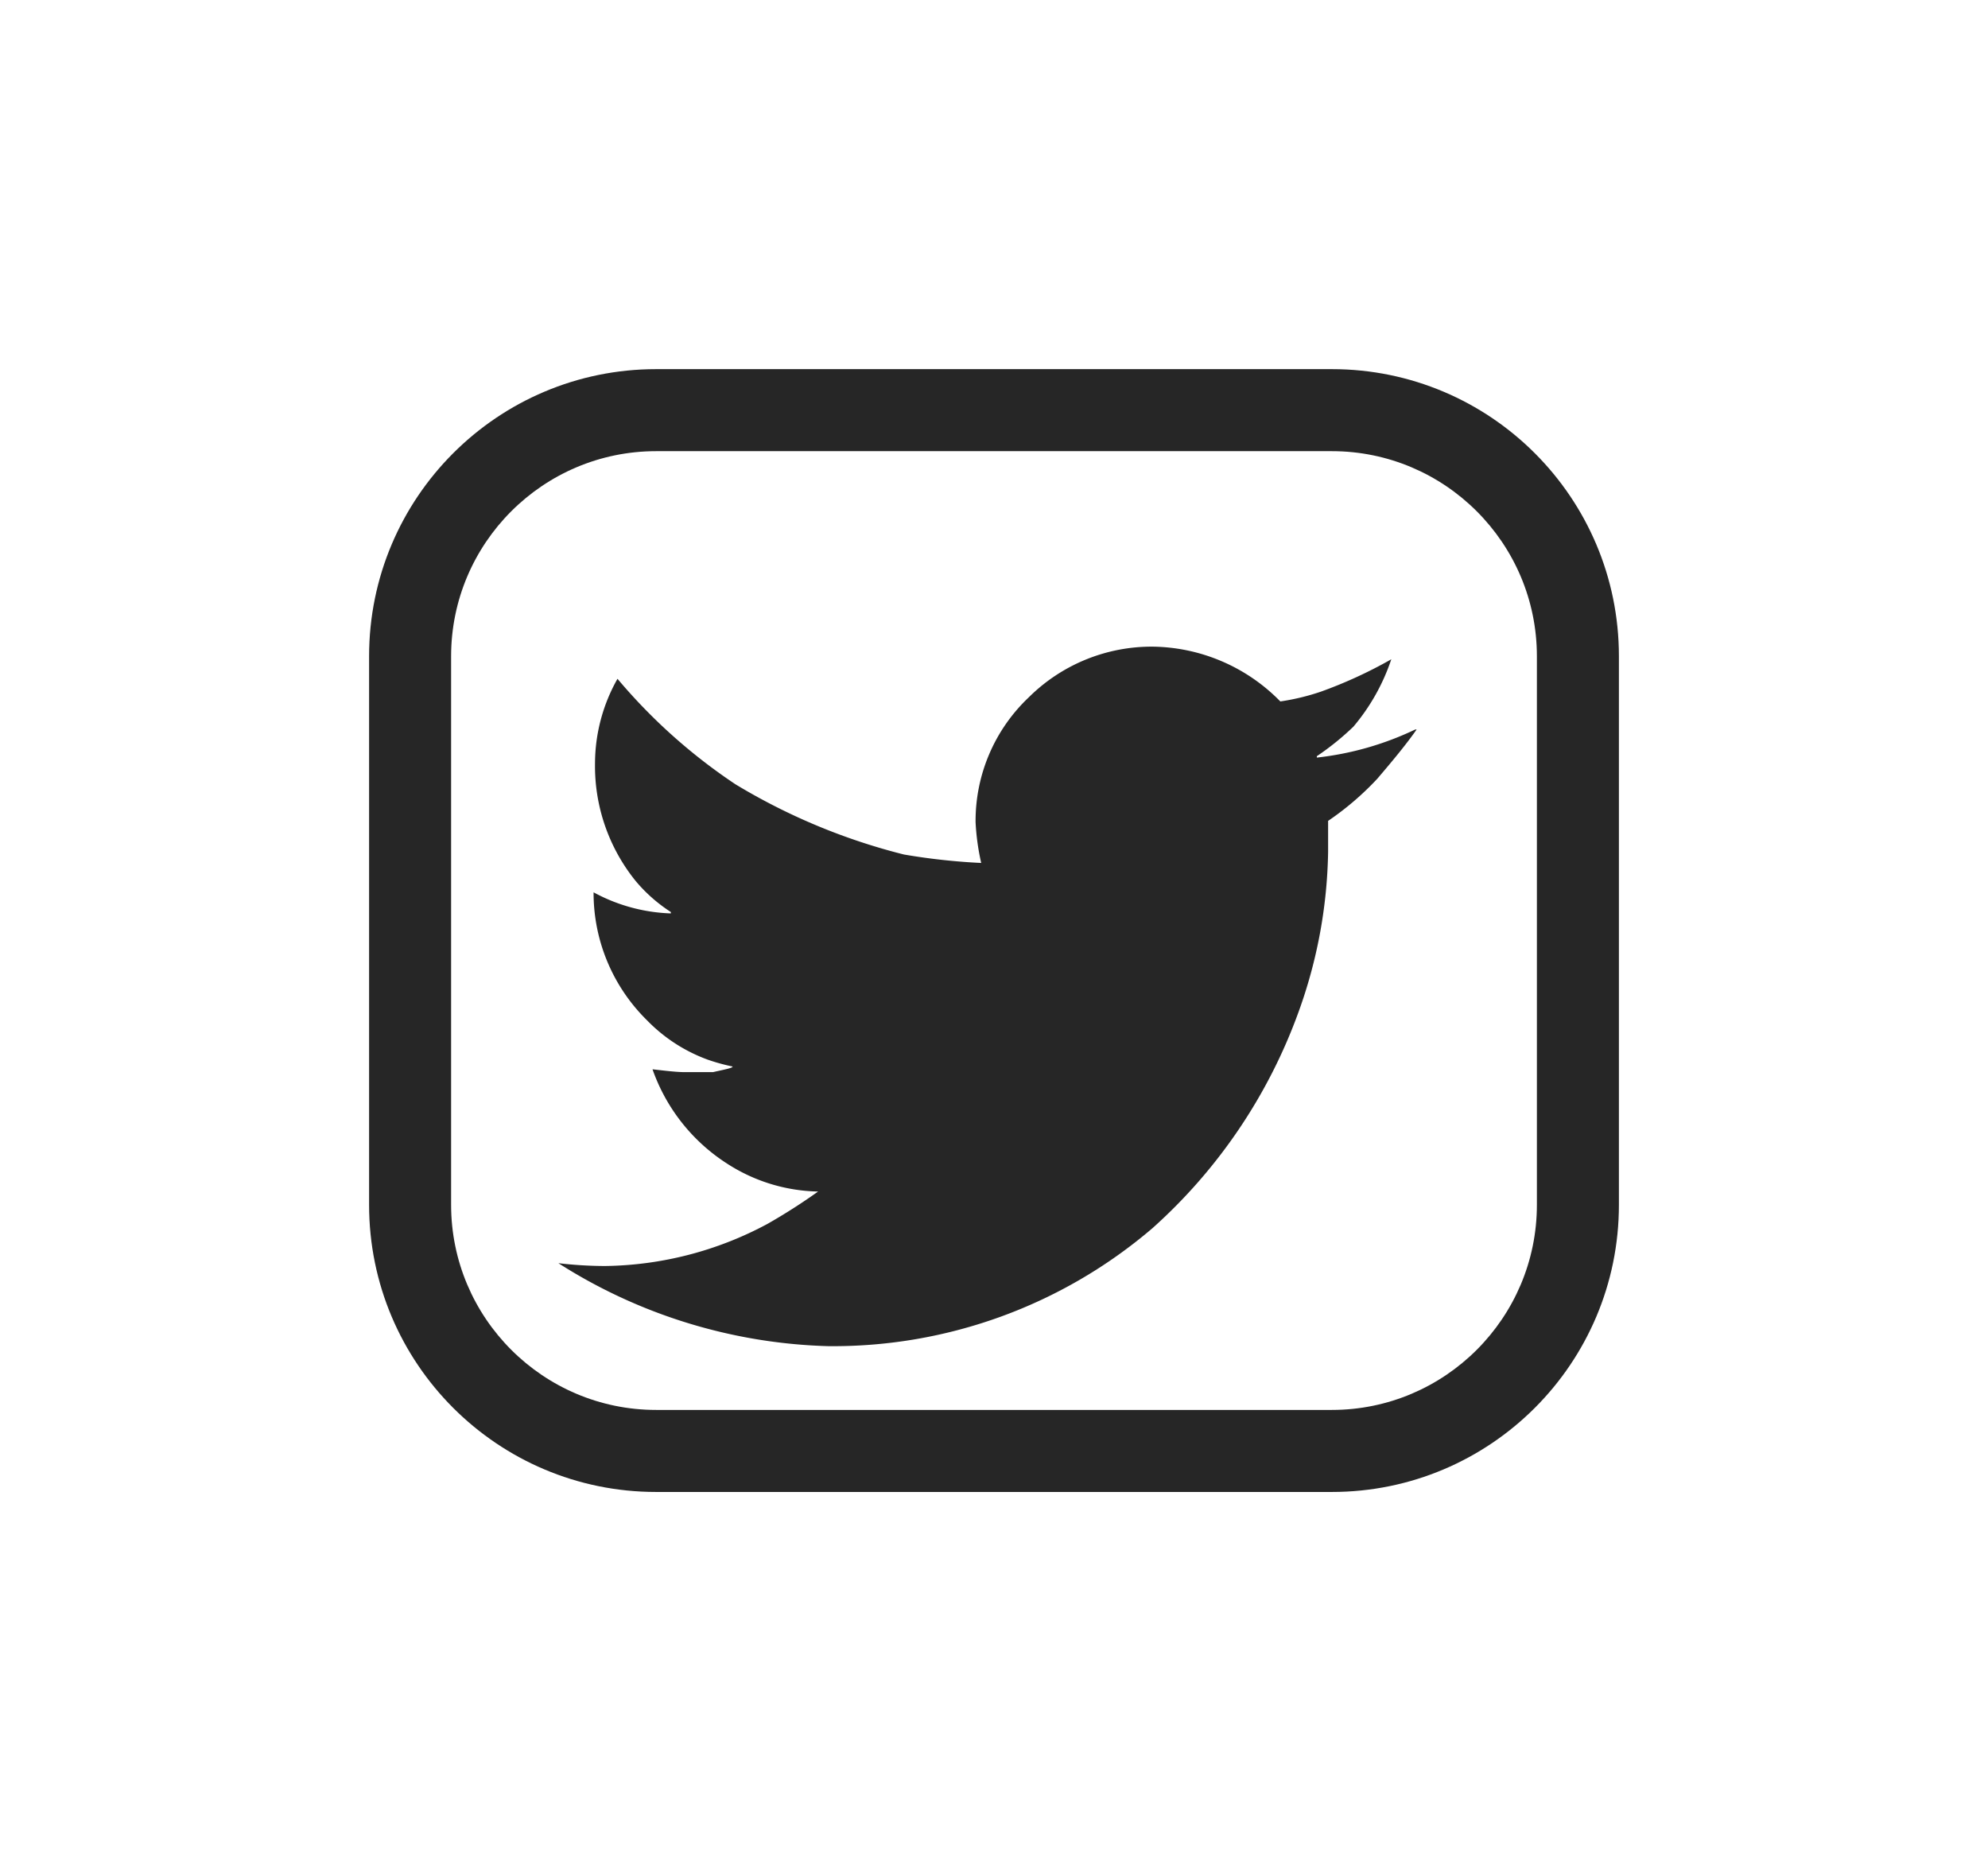
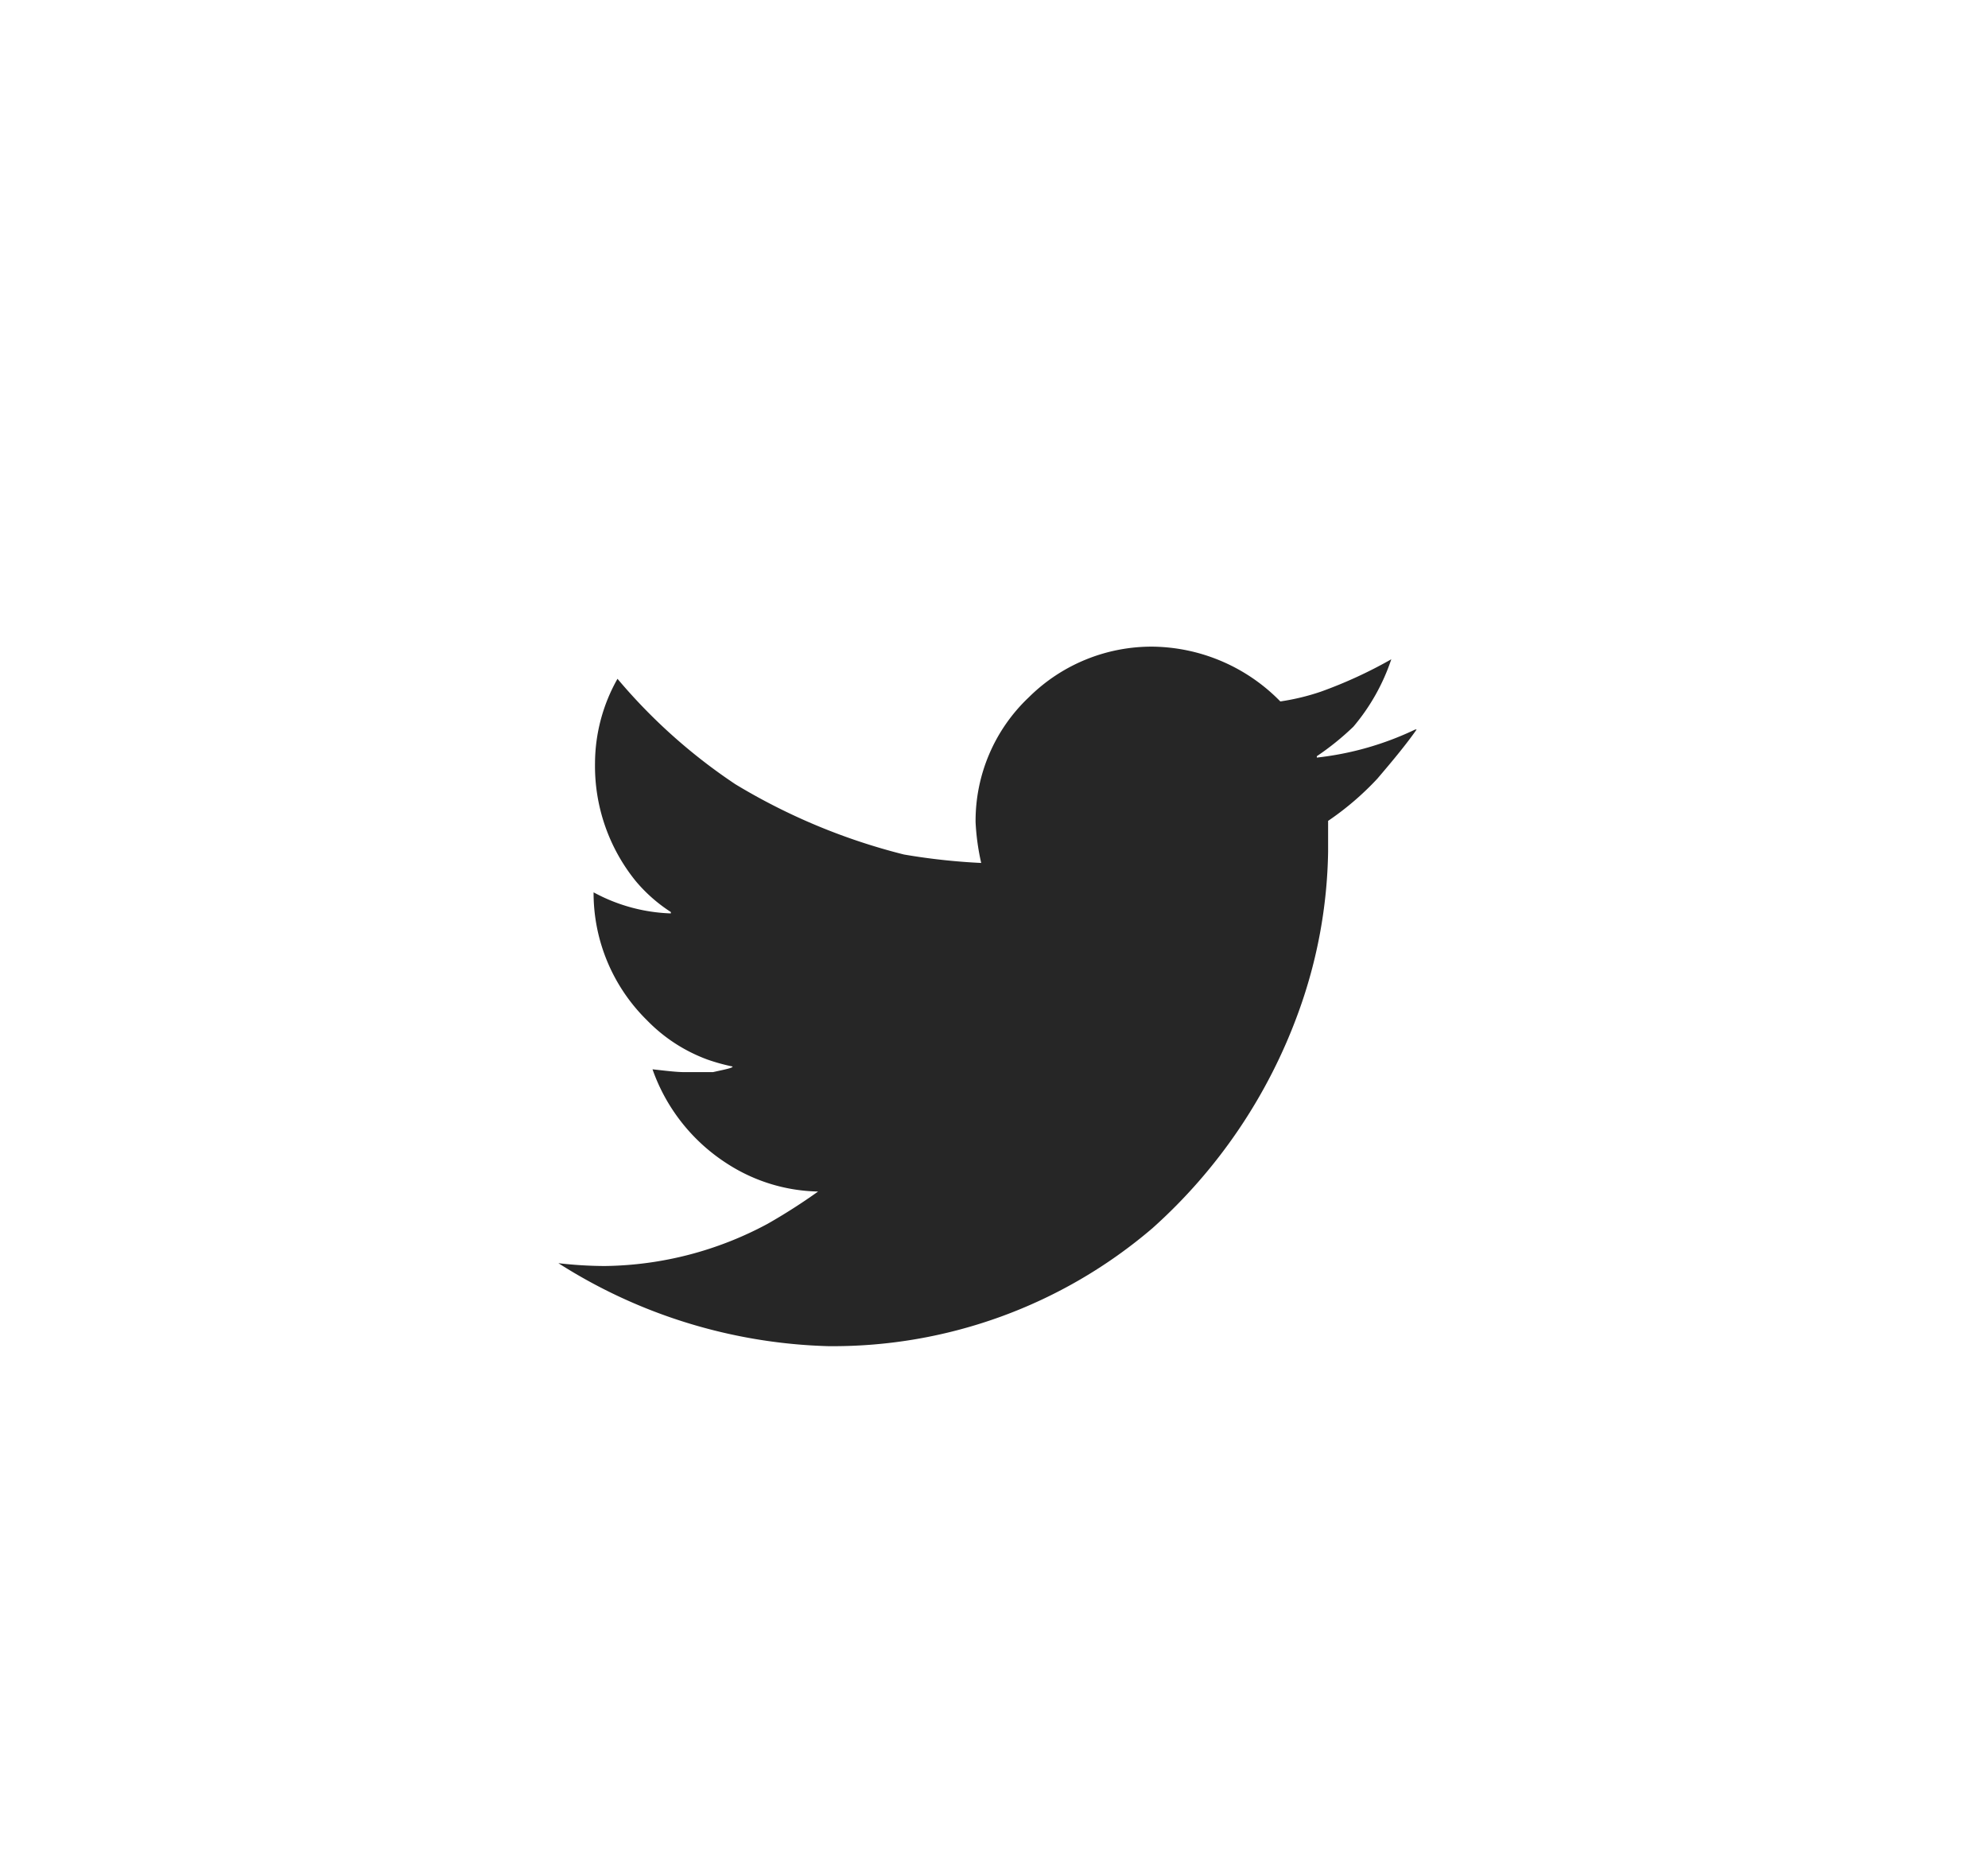
<svg xmlns="http://www.w3.org/2000/svg" width="48.476" height="45.376" viewBox="0 0 48.476 45.376">
  <defs>
    <filter id="Unión_81" x="0" y="0" width="48.476" height="45.376" filterUnits="userSpaceOnUse">
      <feOffset dy="3" input="SourceAlpha" />
      <feGaussianBlur stdDeviation="3" result="blur" />
      <feFlood flood-opacity="0.161" />
      <feComposite operator="in" in2="blur" />
      <feComposite in="SourceGraphic" />
    </filter>
  </defs>
  <g id="Grupo_46" data-name="Grupo 46" transform="translate(9 6)">
    <g id="Grupo_44" data-name="Grupo 44" transform="translate(4.616 9.761)">
      <path id="Trazado_150" data-name="Trazado 150" d="M0,26.477a9.992,9.992,0,0,0,1.13.069A8.581,8.581,0,0,0,5.1,25.518a14.319,14.319,0,0,0,1.233-.788,4.229,4.229,0,0,1-2.226-.685A4.5,4.5,0,0,1,2.295,21.75c.308.034.582.069.788.069h.685c.308-.069.48-.1.48-.137a4.7,4.7,0,0,1-.617-.171,3.954,3.954,0,0,1-1.473-.959,4.354,4.354,0,0,1-1.3-3.117,4.224,4.224,0,0,0,1.884.514v-.034a3.8,3.8,0,0,1-.856-.754,4.456,4.456,0,0,1-.993-2.877,4.206,4.206,0,0,1,.548-2.055A13.634,13.634,0,0,0,4.316,14.8a14.985,14.985,0,0,0,4.11,1.713,15.5,15.5,0,0,0,1.884.206,5.721,5.721,0,0,1-.137-.993,4.145,4.145,0,0,1,1.3-3.048,4.25,4.25,0,0,1,3.014-1.233,4.425,4.425,0,0,1,3.117,1.336,5.572,5.572,0,0,0,.993-.24,11.022,11.022,0,0,0,1.713-.788,5,5,0,0,1-.925,1.644,6.614,6.614,0,0,1-.891.719v.034a7.458,7.458,0,0,0,2.4-.685h.034c-.24.343-.548.719-.959,1.2a7.056,7.056,0,0,1-1.2,1.028v.754a11.983,11.983,0,0,1-.719,3.9,13.009,13.009,0,0,1-3.562,5.275A11.982,11.982,0,0,1,6.576,28.5,12.89,12.89,0,0,1,0,26.477Z" transform="translate(0 -11.44)" fill="#262626" />
    </g>
    <g transform="matrix(1, 0, 0, 1, -9, -6)" filter="url(#Unión_81)">
      <g id="Unión_81-2" data-name="Unión 81" transform="translate(9 6)" fill="none">
-         <path d="M7,0H23.476a7,7,0,0,1,7,7V20.376a7,7,0,0,1-7,7H7a7,7,0,0,1-7-7V7A7,7,0,0,1,7,0Z" stroke="none" />
-         <path d="M 7 2 C 4.243 2 2 4.243 2 7 L 2 20.376 C 2 23.133 4.243 25.376 7 25.376 L 23.476 25.376 C 26.233 25.376 28.476 23.133 28.476 20.376 L 28.476 7 C 28.476 4.243 26.233 2 23.476 2 L 7 2 M 7 1.9073486328125e-06 L 23.476 1.9073486328125e-06 C 27.342 1.9073486328125e-06 30.476 3.134 30.476 7 L 30.476 20.376 C 30.476 24.242 27.342 27.376 23.476 27.376 L 7 27.376 C 3.134 27.376 -1.9073486328125e-06 24.242 -1.9073486328125e-06 20.376 L -1.9073486328125e-06 7 C -1.9073486328125e-06 3.134 3.134 1.9073486328125e-06 7 1.9073486328125e-06 Z" stroke="none" fill="#262626" />
-       </g>
+         </g>
    </g>
  </g>
</svg>